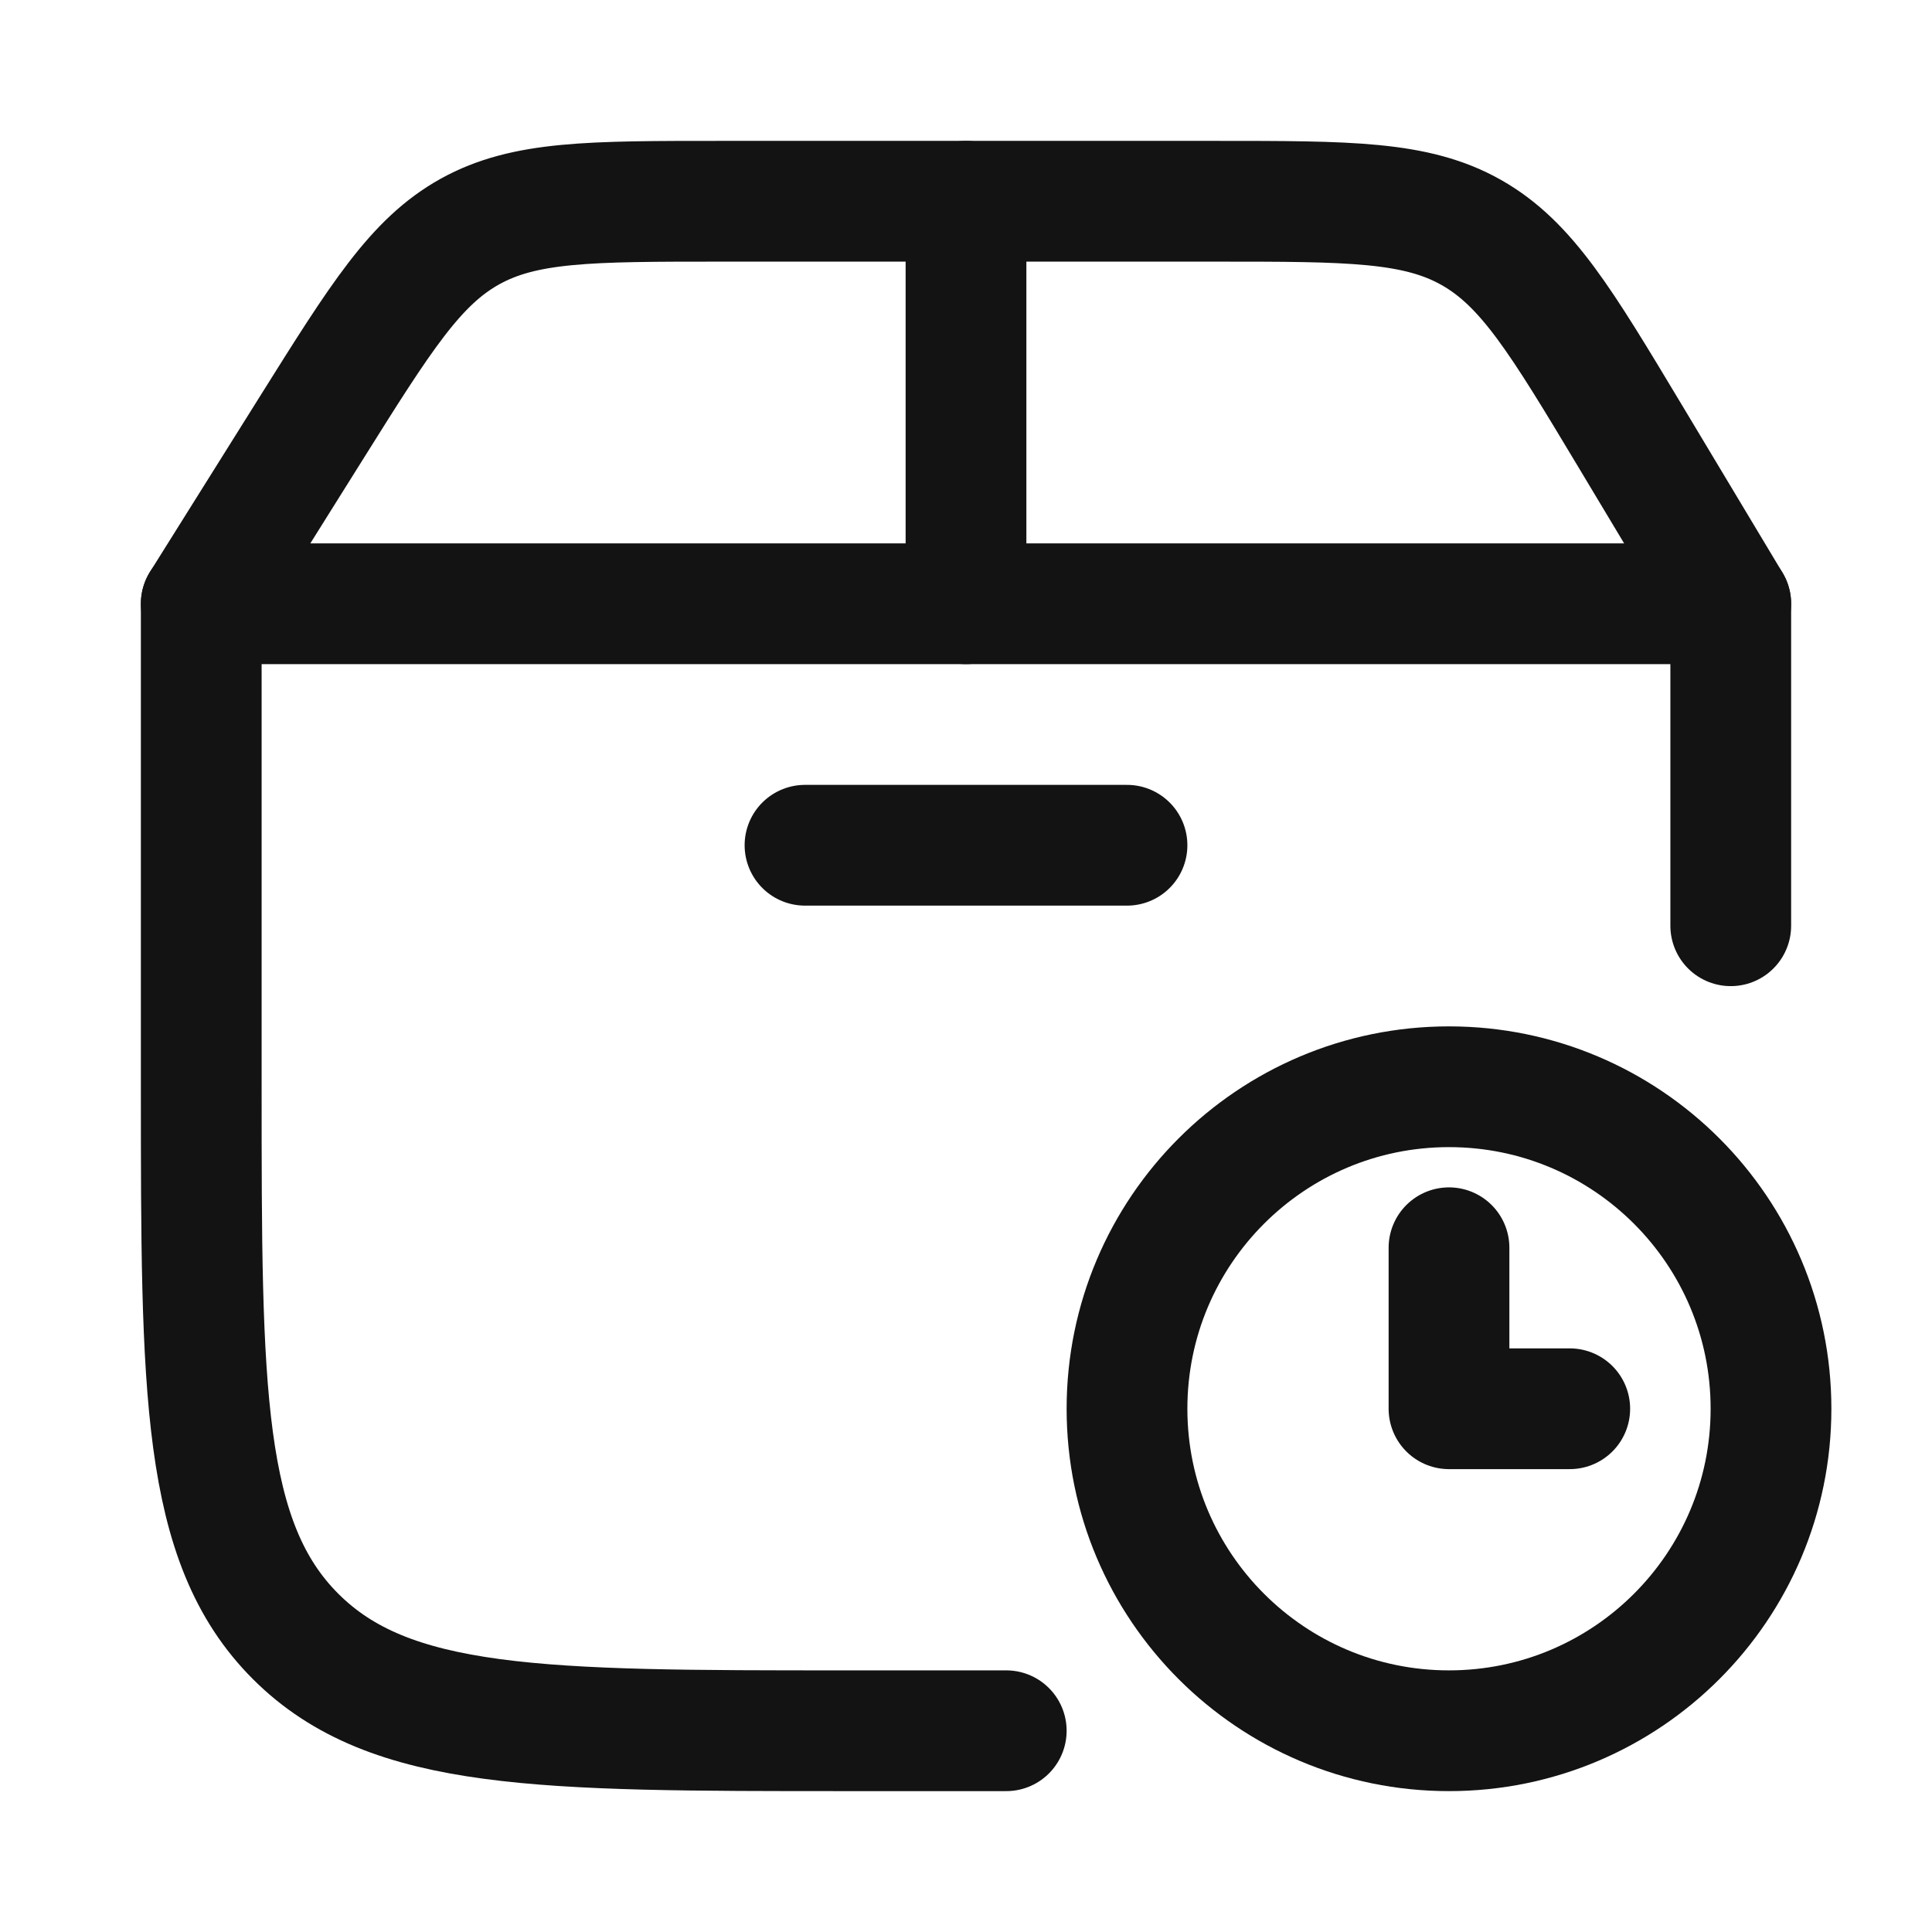
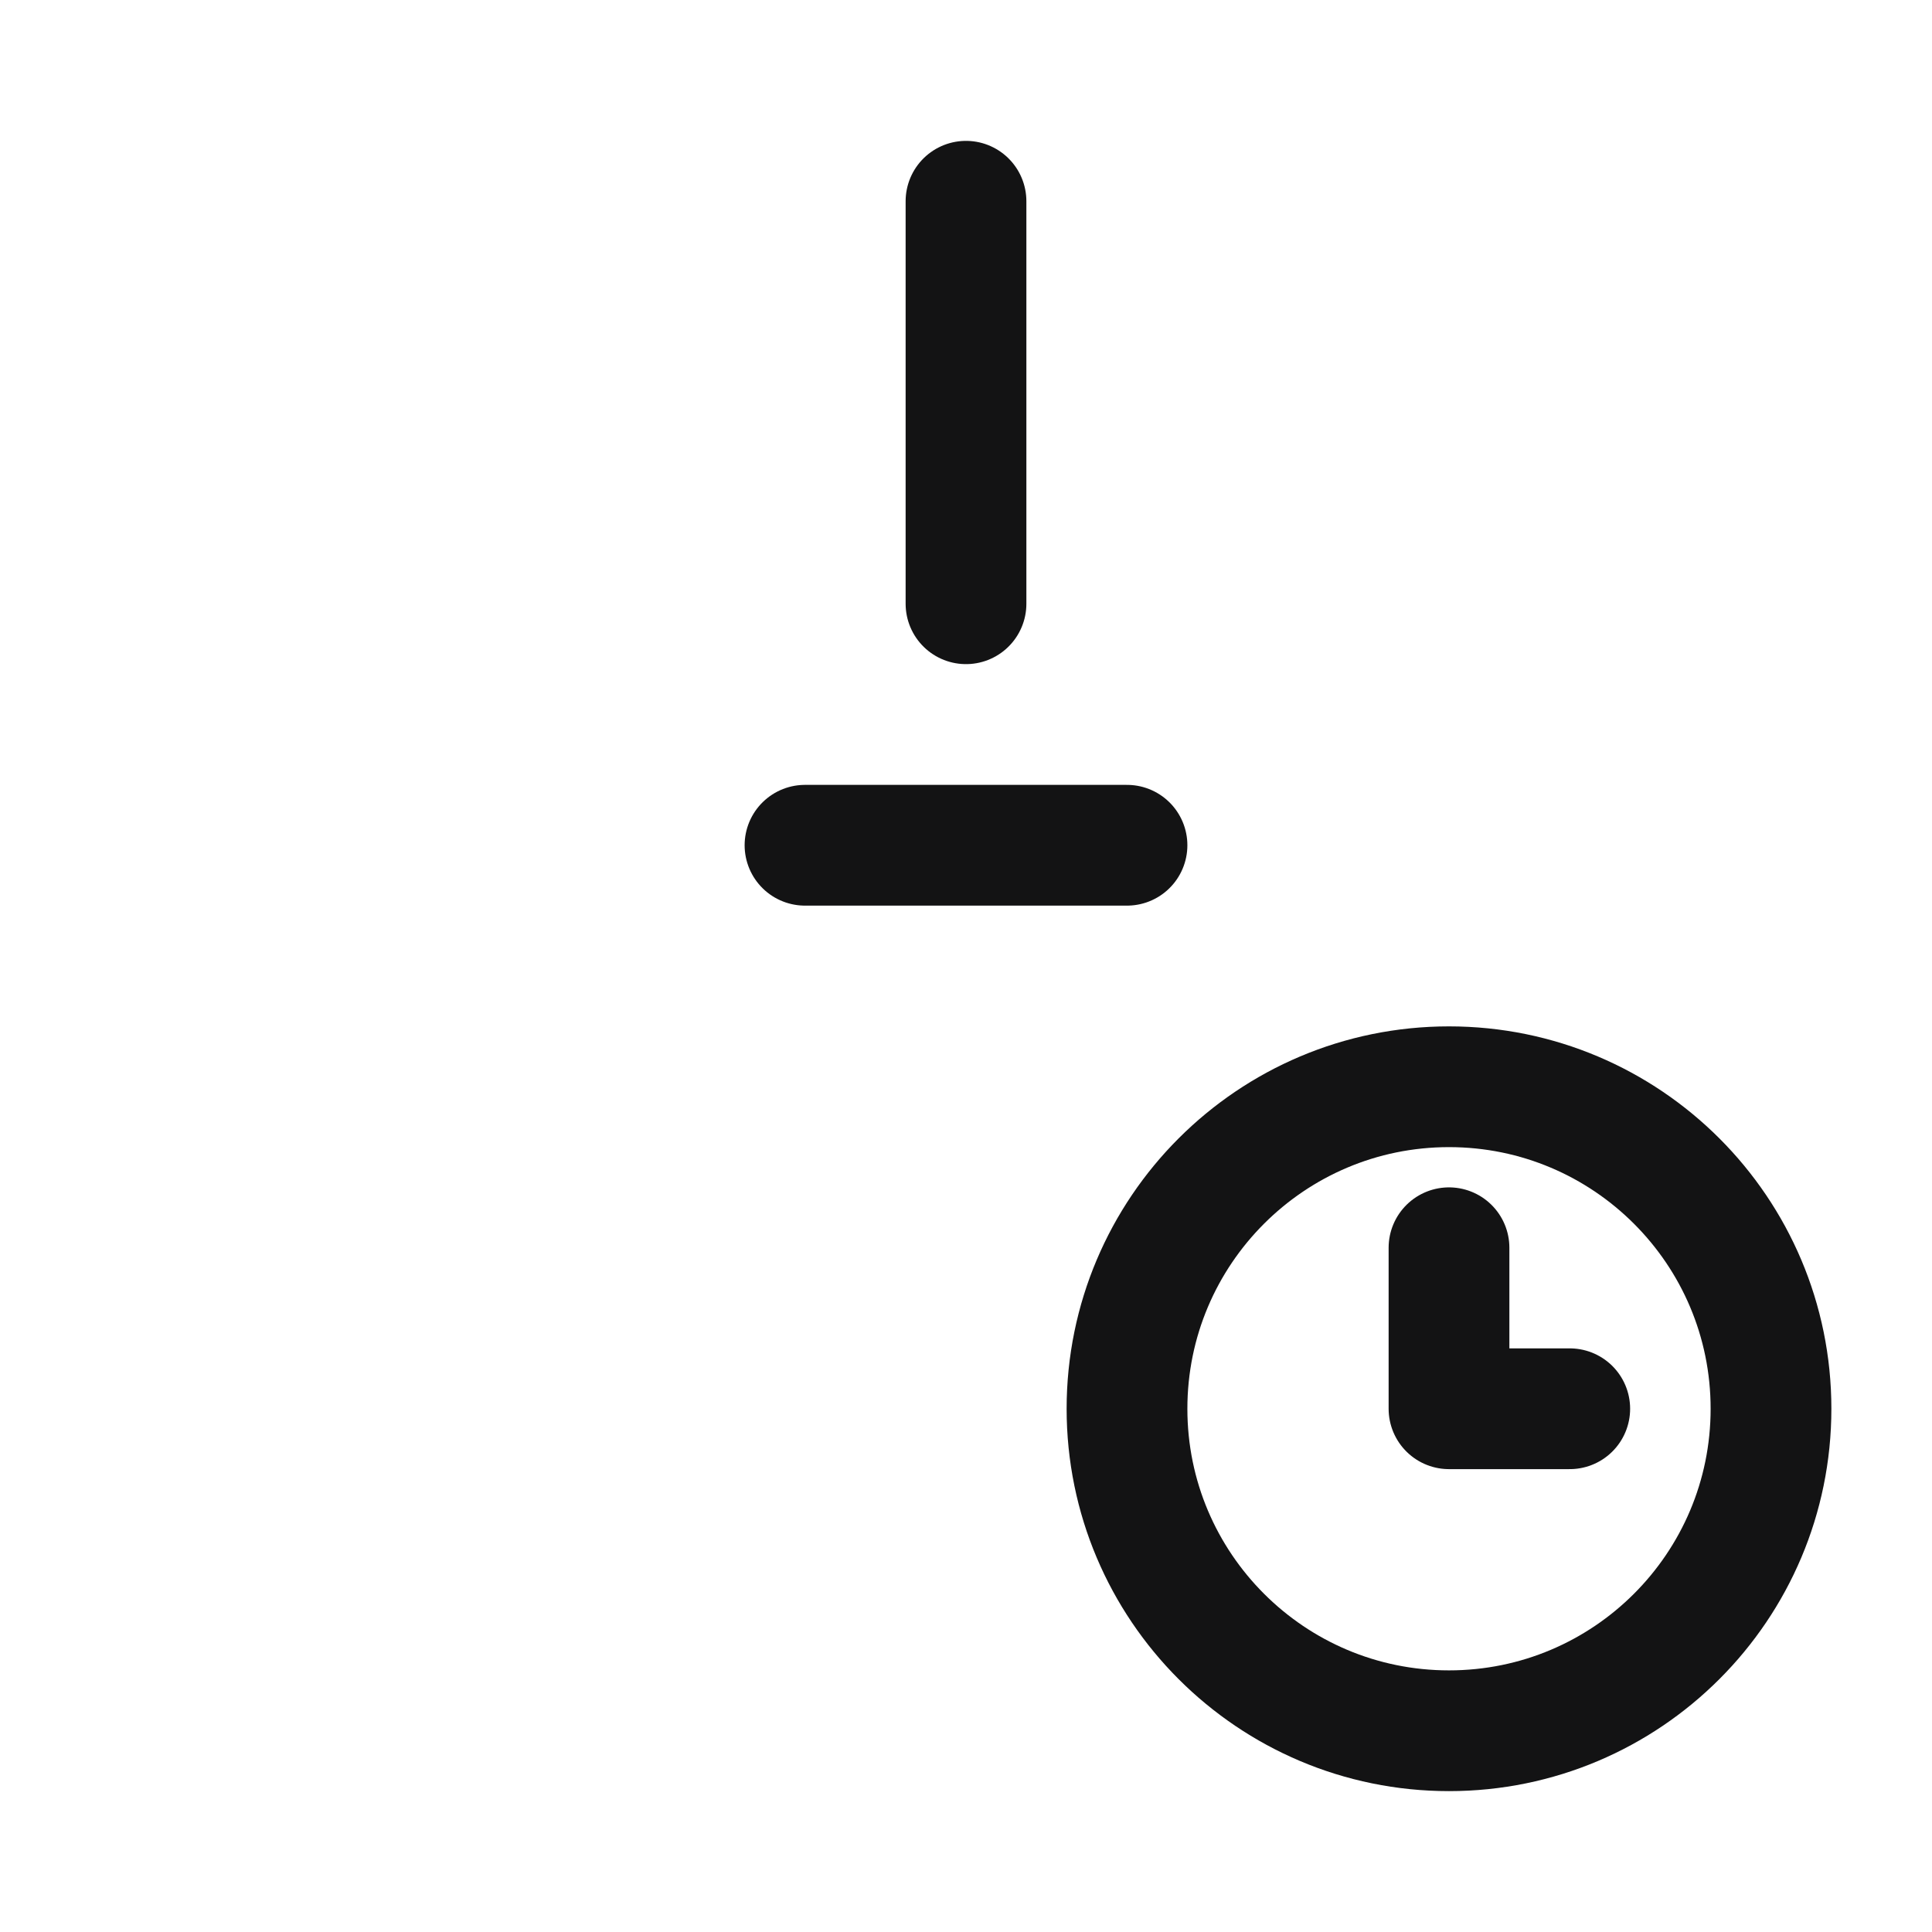
<svg xmlns="http://www.w3.org/2000/svg" width="24" height="24" viewBox="0 0 24 24" fill="none">
-   <path d="M2.5 7.5V13.5C2.5 17.271 2.5 19.157 3.672 20.328C4.843 21.5 6.729 21.5 10.5 21.5H12.5M21.5 11.5V7.5" stroke="#131314" stroke-width="1.5" stroke-linecap="round" stroke-linejoin="round" />
-   <path d="M3.869 5.315L2.5 7.5H21.5L20.248 5.413C19.394 3.99 18.967 3.279 18.279 2.889C17.592 2.5 16.762 2.5 15.103 2.5H8.954C7.33 2.5 6.518 2.5 5.84 2.875C5.162 3.251 4.731 3.939 3.869 5.315Z" stroke="#131314" stroke-width="1.5" stroke-linecap="round" stroke-linejoin="round" />
  <path d="M12 7.5V2.5" stroke="#131314" stroke-width="1.5" stroke-linecap="round" stroke-linejoin="round" />
  <path d="M10 10.5H14" stroke="#131314" stroke-width="1.5" stroke-linecap="round" stroke-linejoin="round" />
  <path d="M18 15.5V17.5H19.5M22 17.5C22 19.709 20.209 21.5 18 21.5C15.791 21.5 14 19.709 14 17.5C14 15.291 15.791 13.5 18 13.5C20.209 13.5 22 15.291 22 17.5Z" stroke="#131314" stroke-width="1.5" stroke-linecap="round" stroke-linejoin="round" />
</svg>